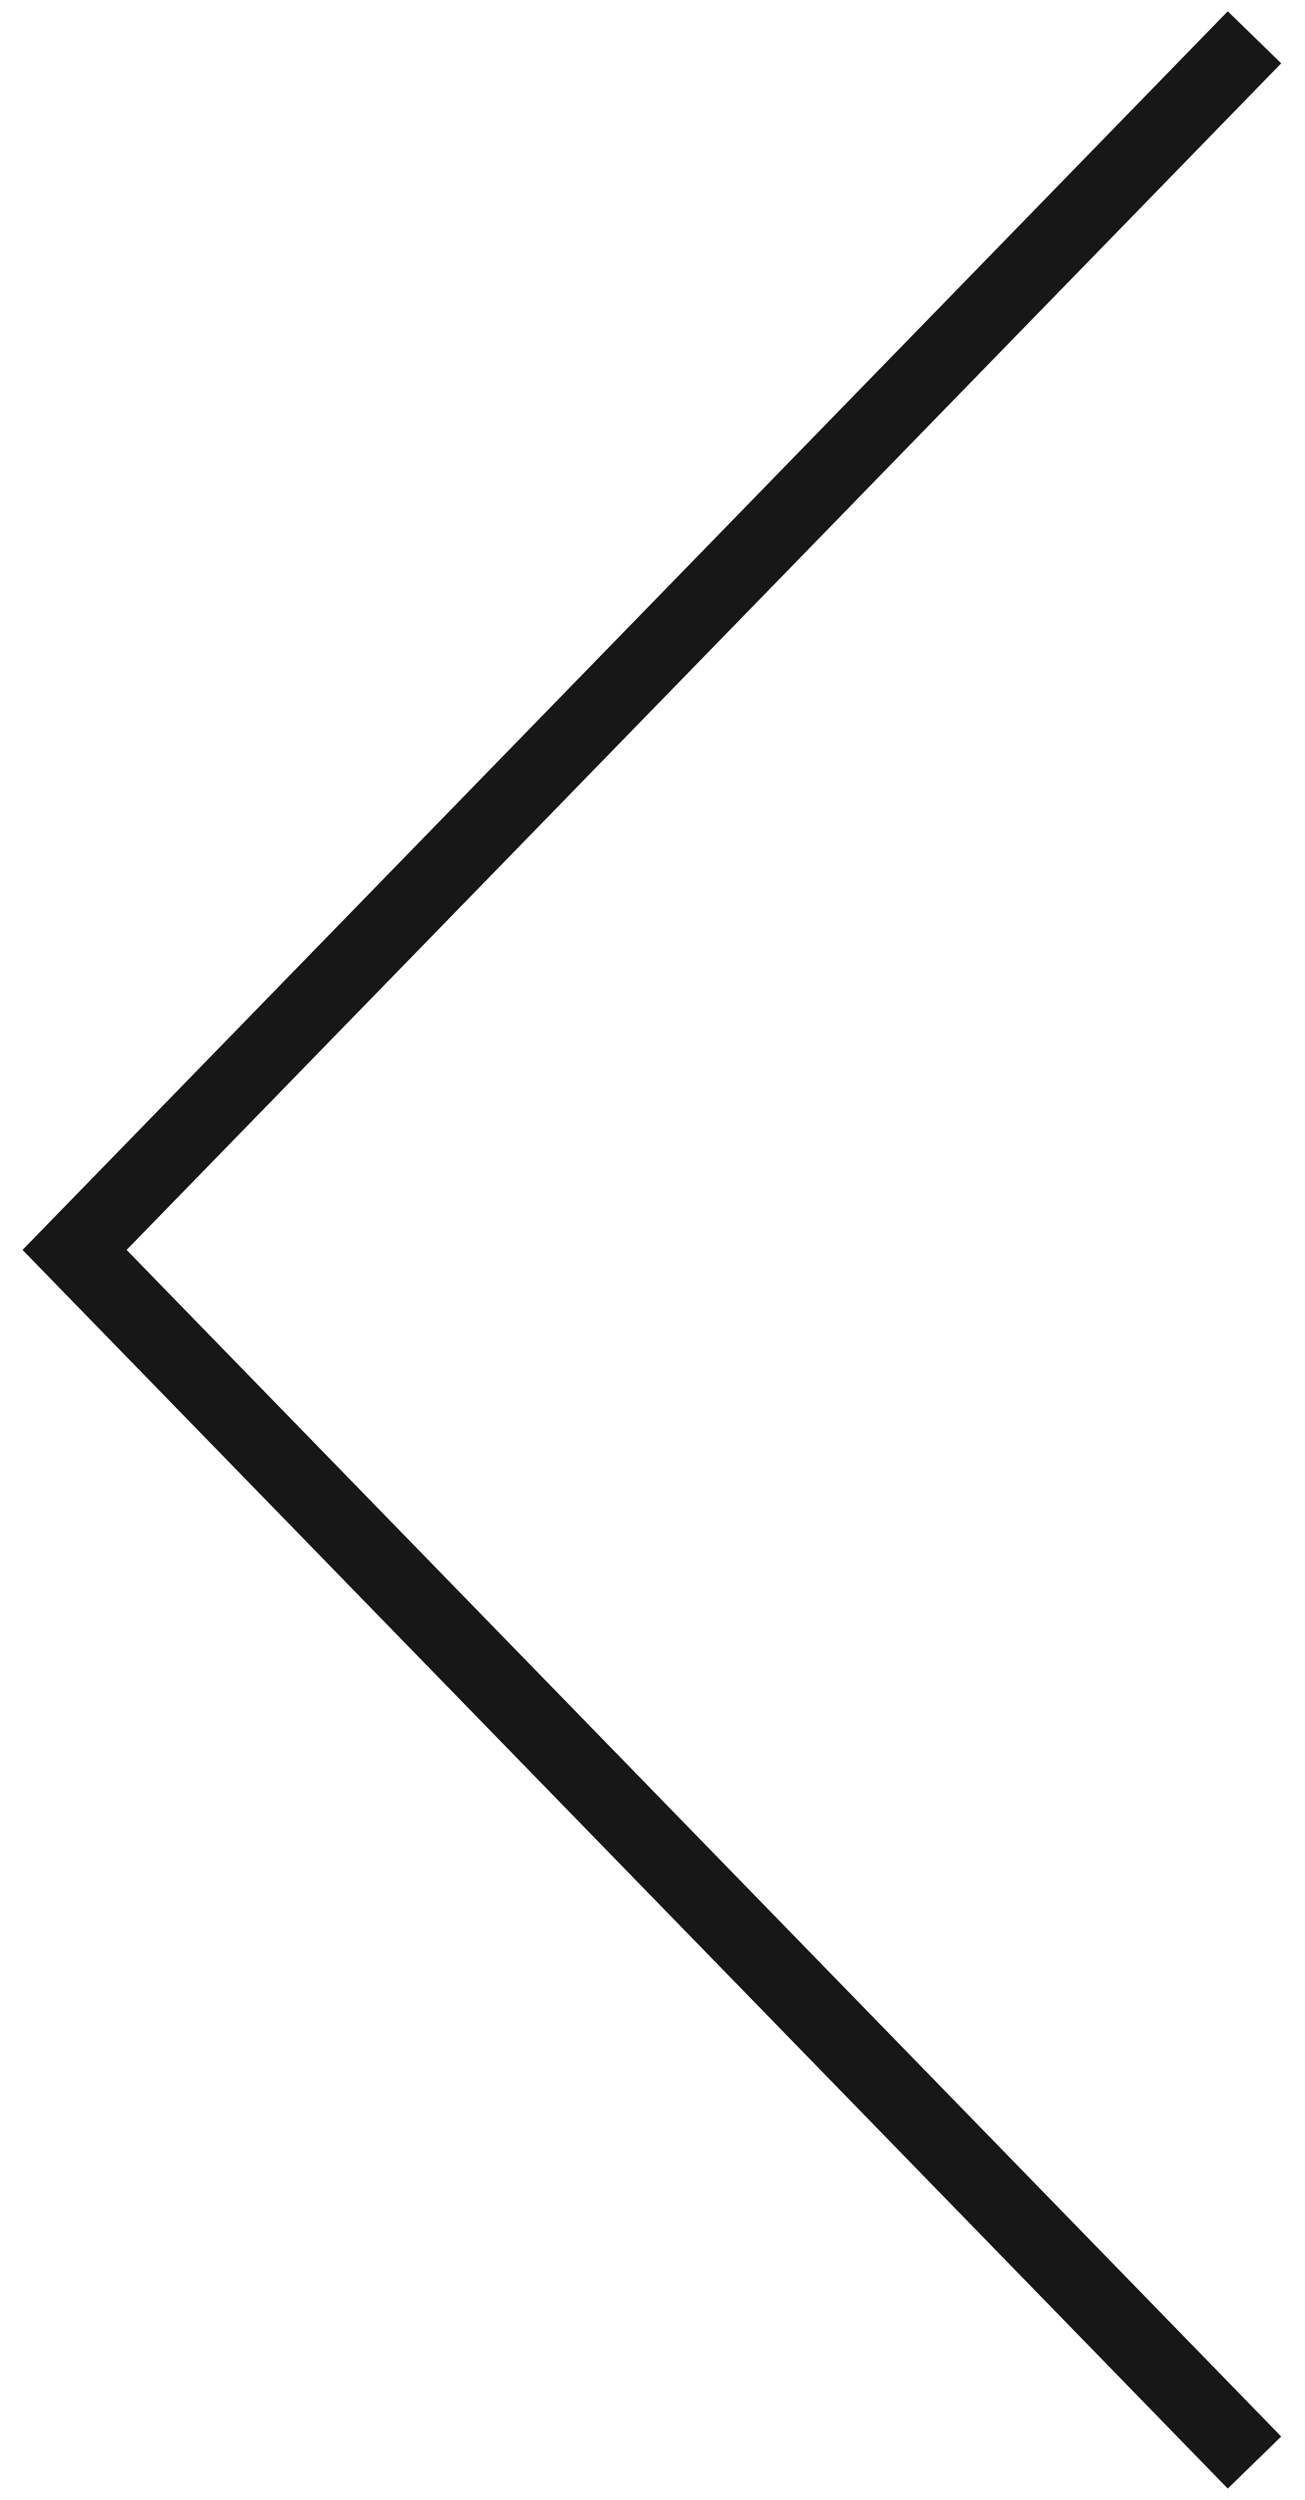
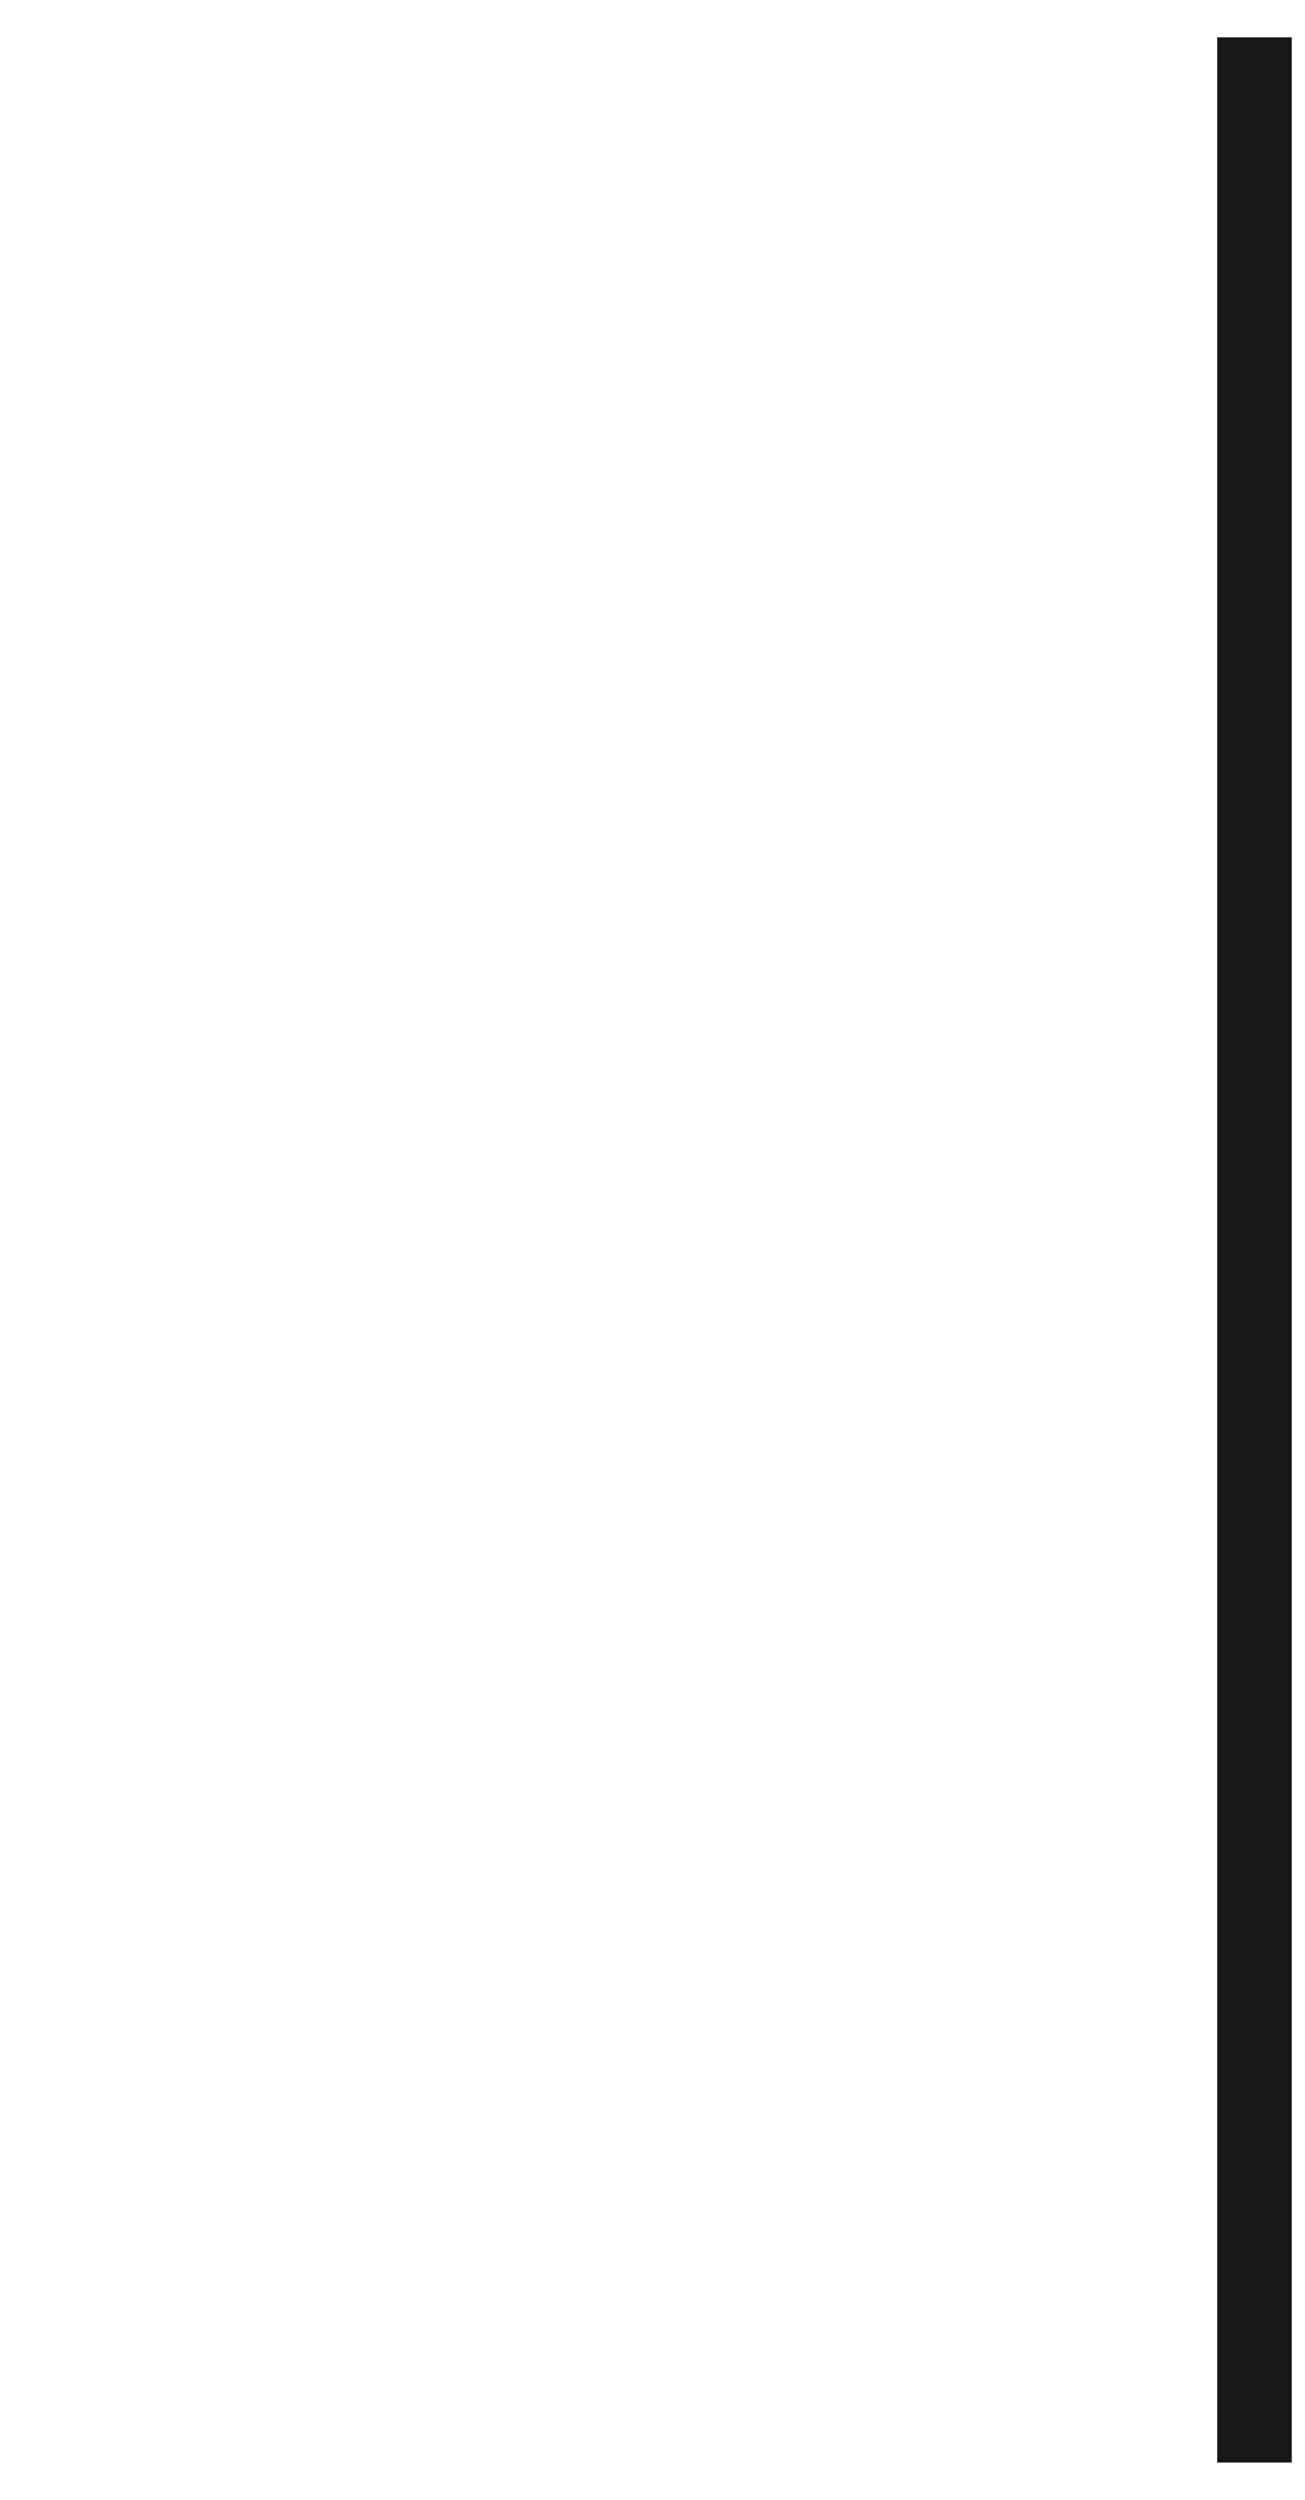
<svg xmlns="http://www.w3.org/2000/svg" width="35" height="67" viewBox="0 0 35 67" fill="none">
-   <path d="M33.645 66L2 33.5L33.645 1" stroke="#171717" stroke-width="2" />
+   <path d="M33.645 66L33.645 1" stroke="#171717" stroke-width="2" />
</svg>